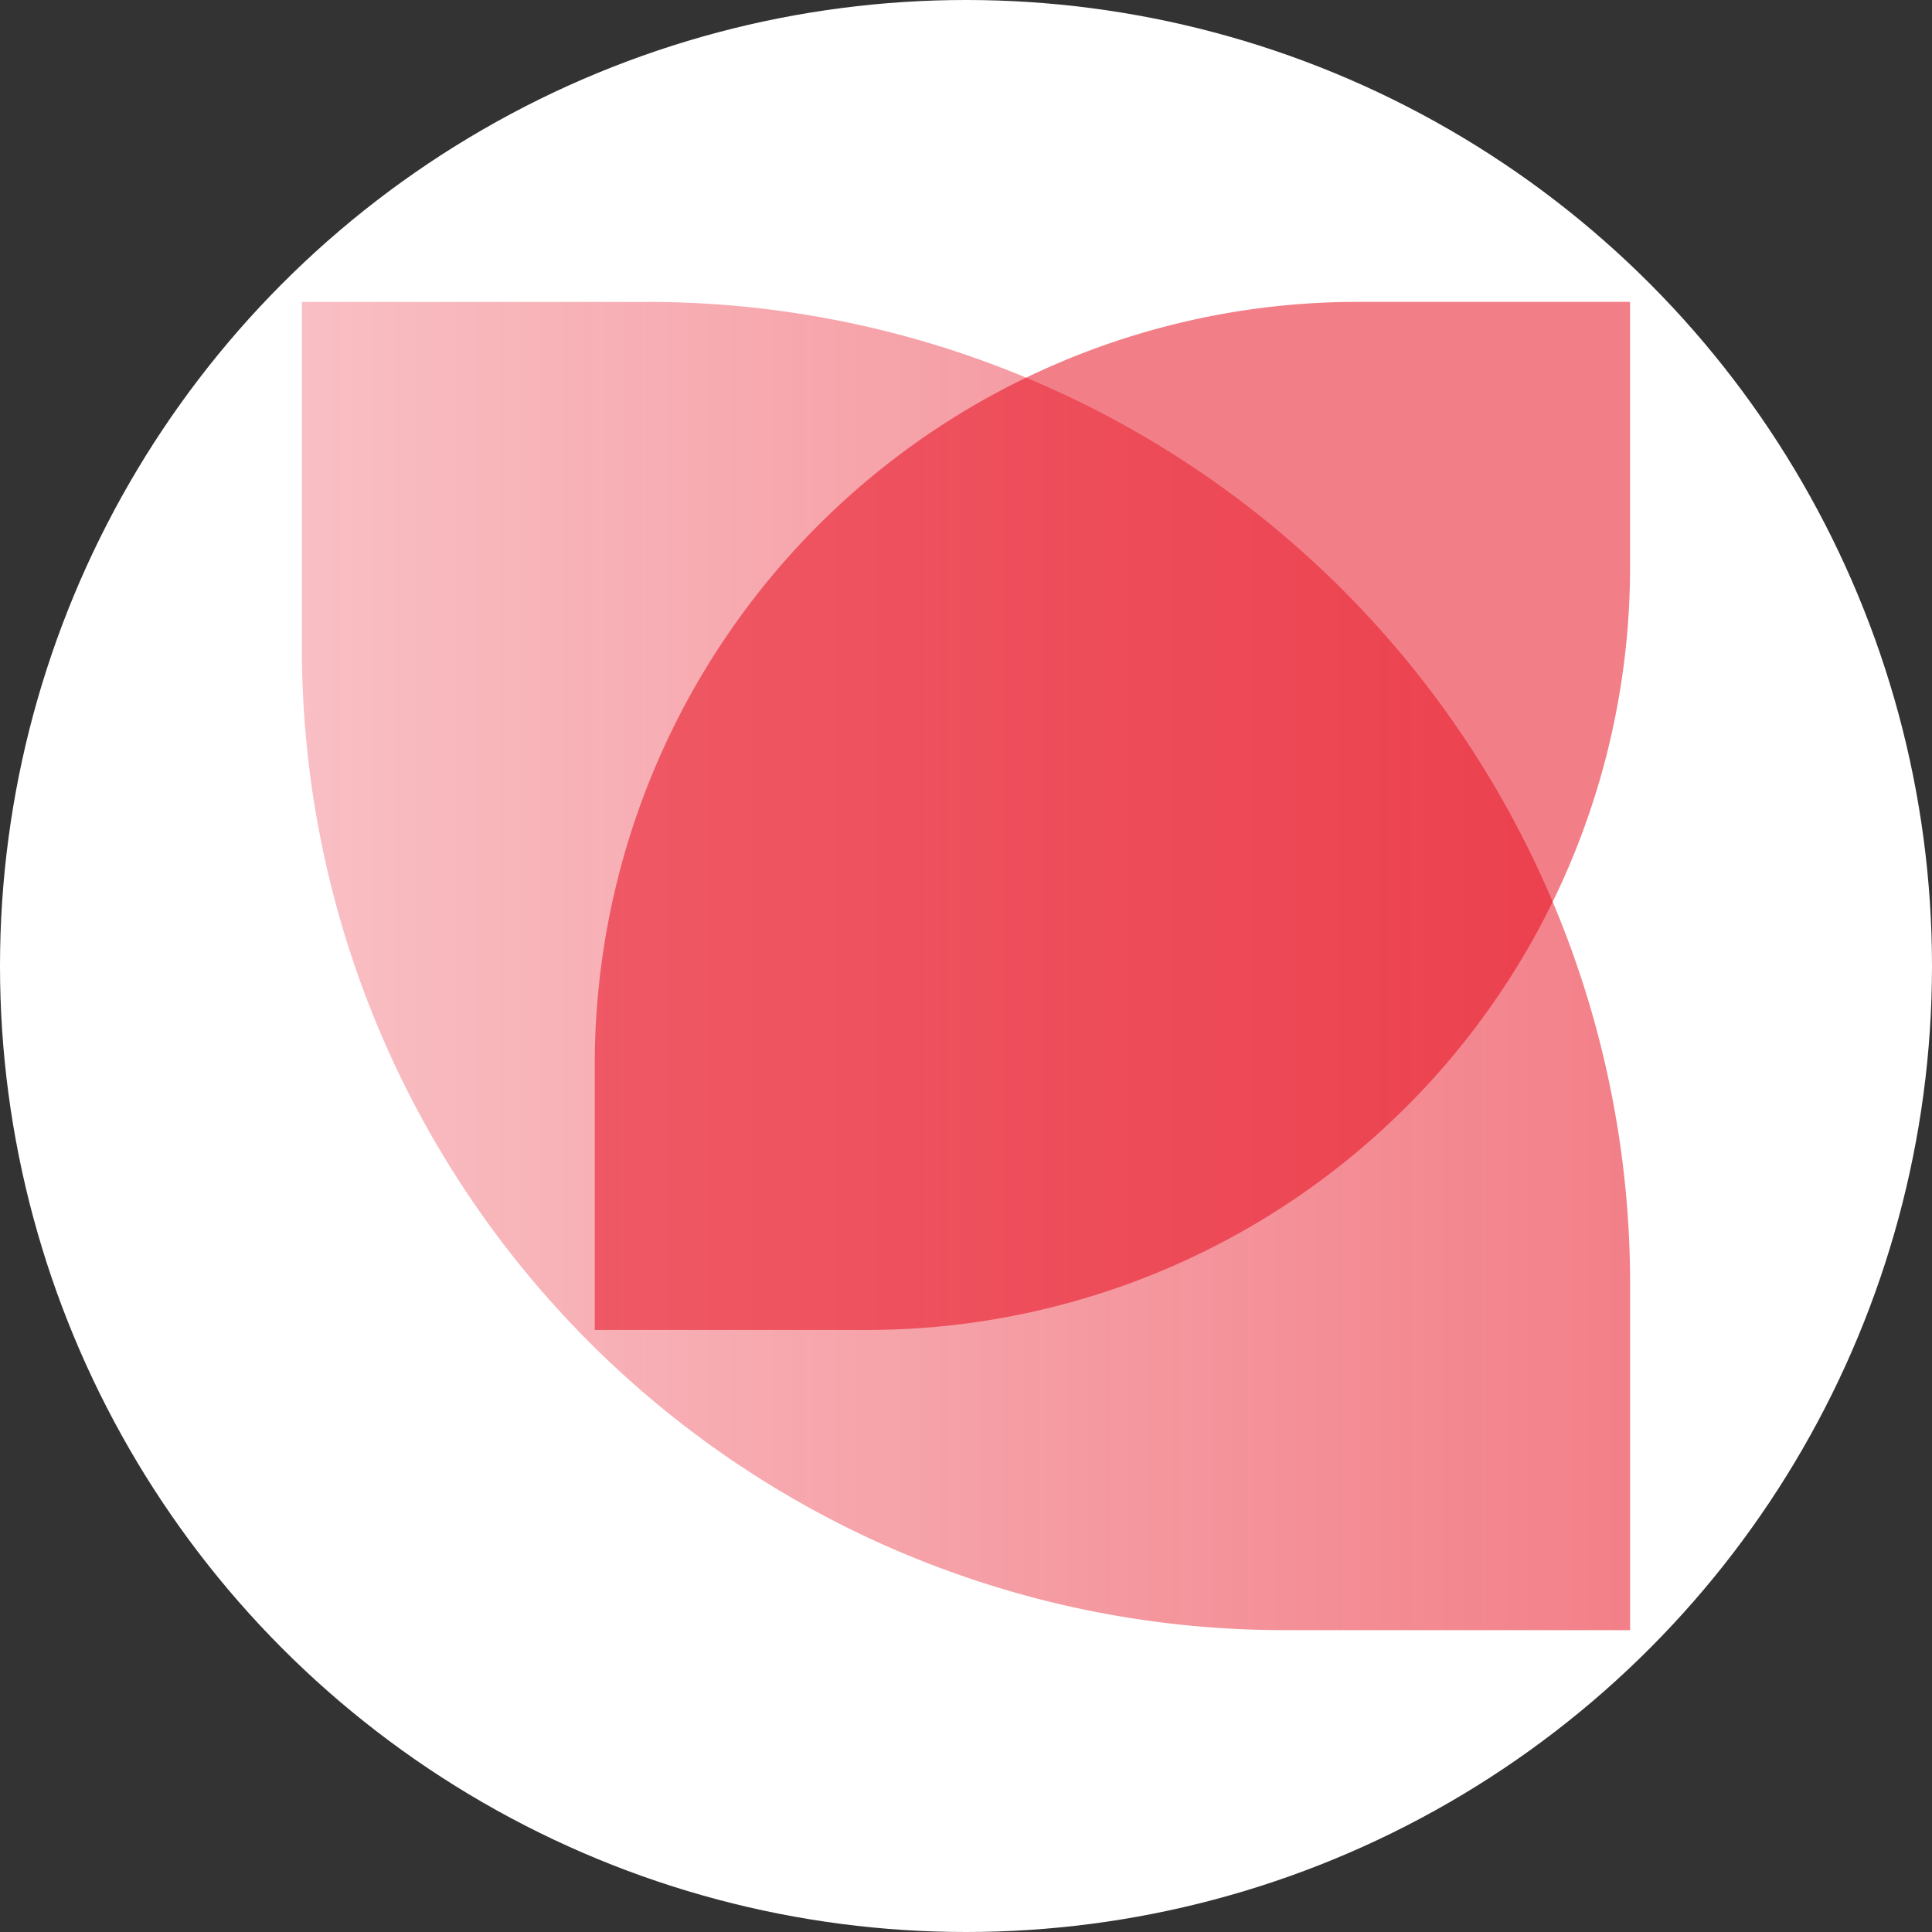
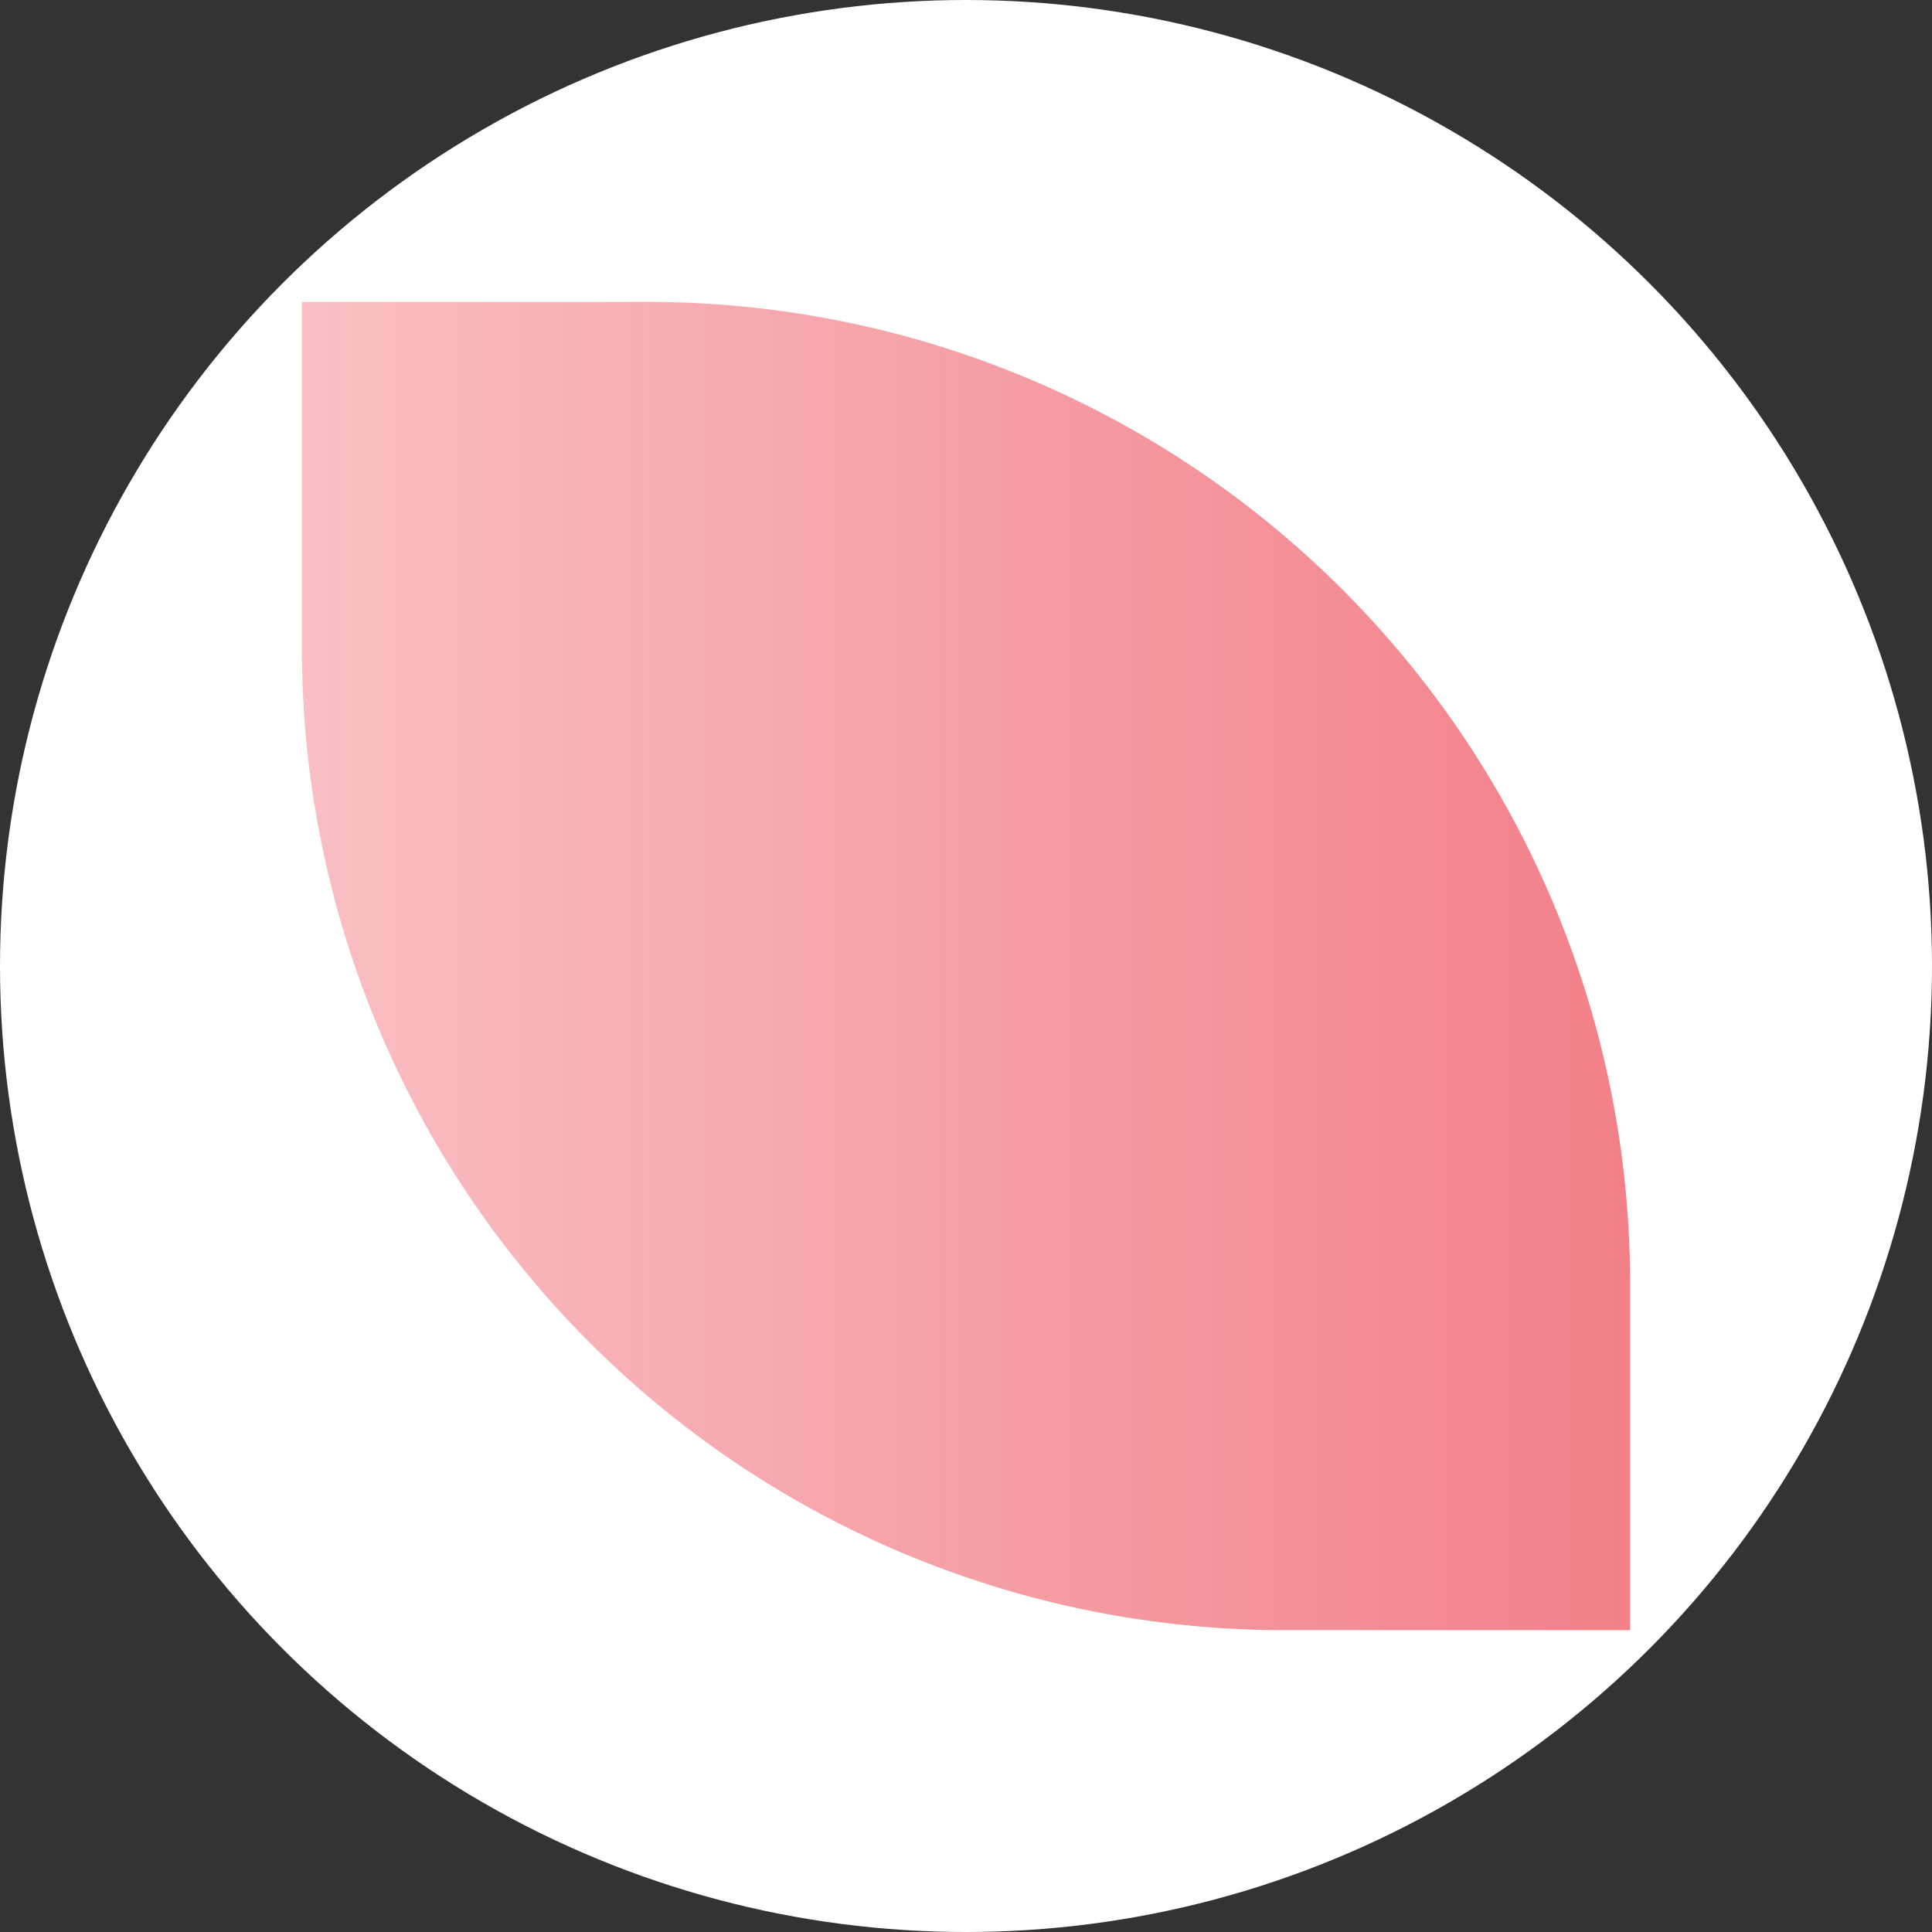
<svg xmlns="http://www.w3.org/2000/svg" width="32" height="32" viewBox="0 0 32 32">
  <rect x="0" y="0" width="32" height="32" fill="#333333" stroke="none" />
  <defs>
    <style>
      .cls-1 {
        fill: #fff;
      }

      .cls-2, .cls-3 {
        fill-rule: evenodd;
        opacity: 0.5;
      }

      .cls-2 {
        fill: url(#linear-gradient);
      }

      .cls-3 {
        fill: #e60012;
      }
    </style>
    <linearGradient id="linear-gradient" x1="1" y1="0.5" x2="0" y2="0.5" gradientUnits="objectBoundingBox">
      <stop offset="0" stop-color="#e60012" />
      <stop offset="1" stop-color="#e60012" stop-opacity="0.502" />
    </linearGradient>
  </defs>
  <g id="huaban" transform="translate(-540 -523)">
    <circle id="椭圆_4" data-name="椭圆 4" class="cls-1" cx="16" cy="16" r="16" transform="translate(540 523)" />
    <g id="Page-1" transform="translate(545 527.913)">
      <g id="logo-2" transform="translate(0 0.087)">
        <path id="Shape" class="cls-2" d="M0,5.82A16.268,16.268,0,0,0,16.267,22.087H22V16.355A16.268,16.268,0,0,0,5.733.088H0V5.82Z" transform="translate(0 -0.087)" />
-         <path id="Shape-2" data-name="Shape" class="cls-3" d="M10.753,17.115A12.636,12.636,0,0,0,23.432,4.524V.087H18.964a12.636,12.636,0,0,0-12.68,12.59v4.438Z" transform="translate(-1.433 -0.087)" />
      </g>
    </g>
  </g>
</svg>